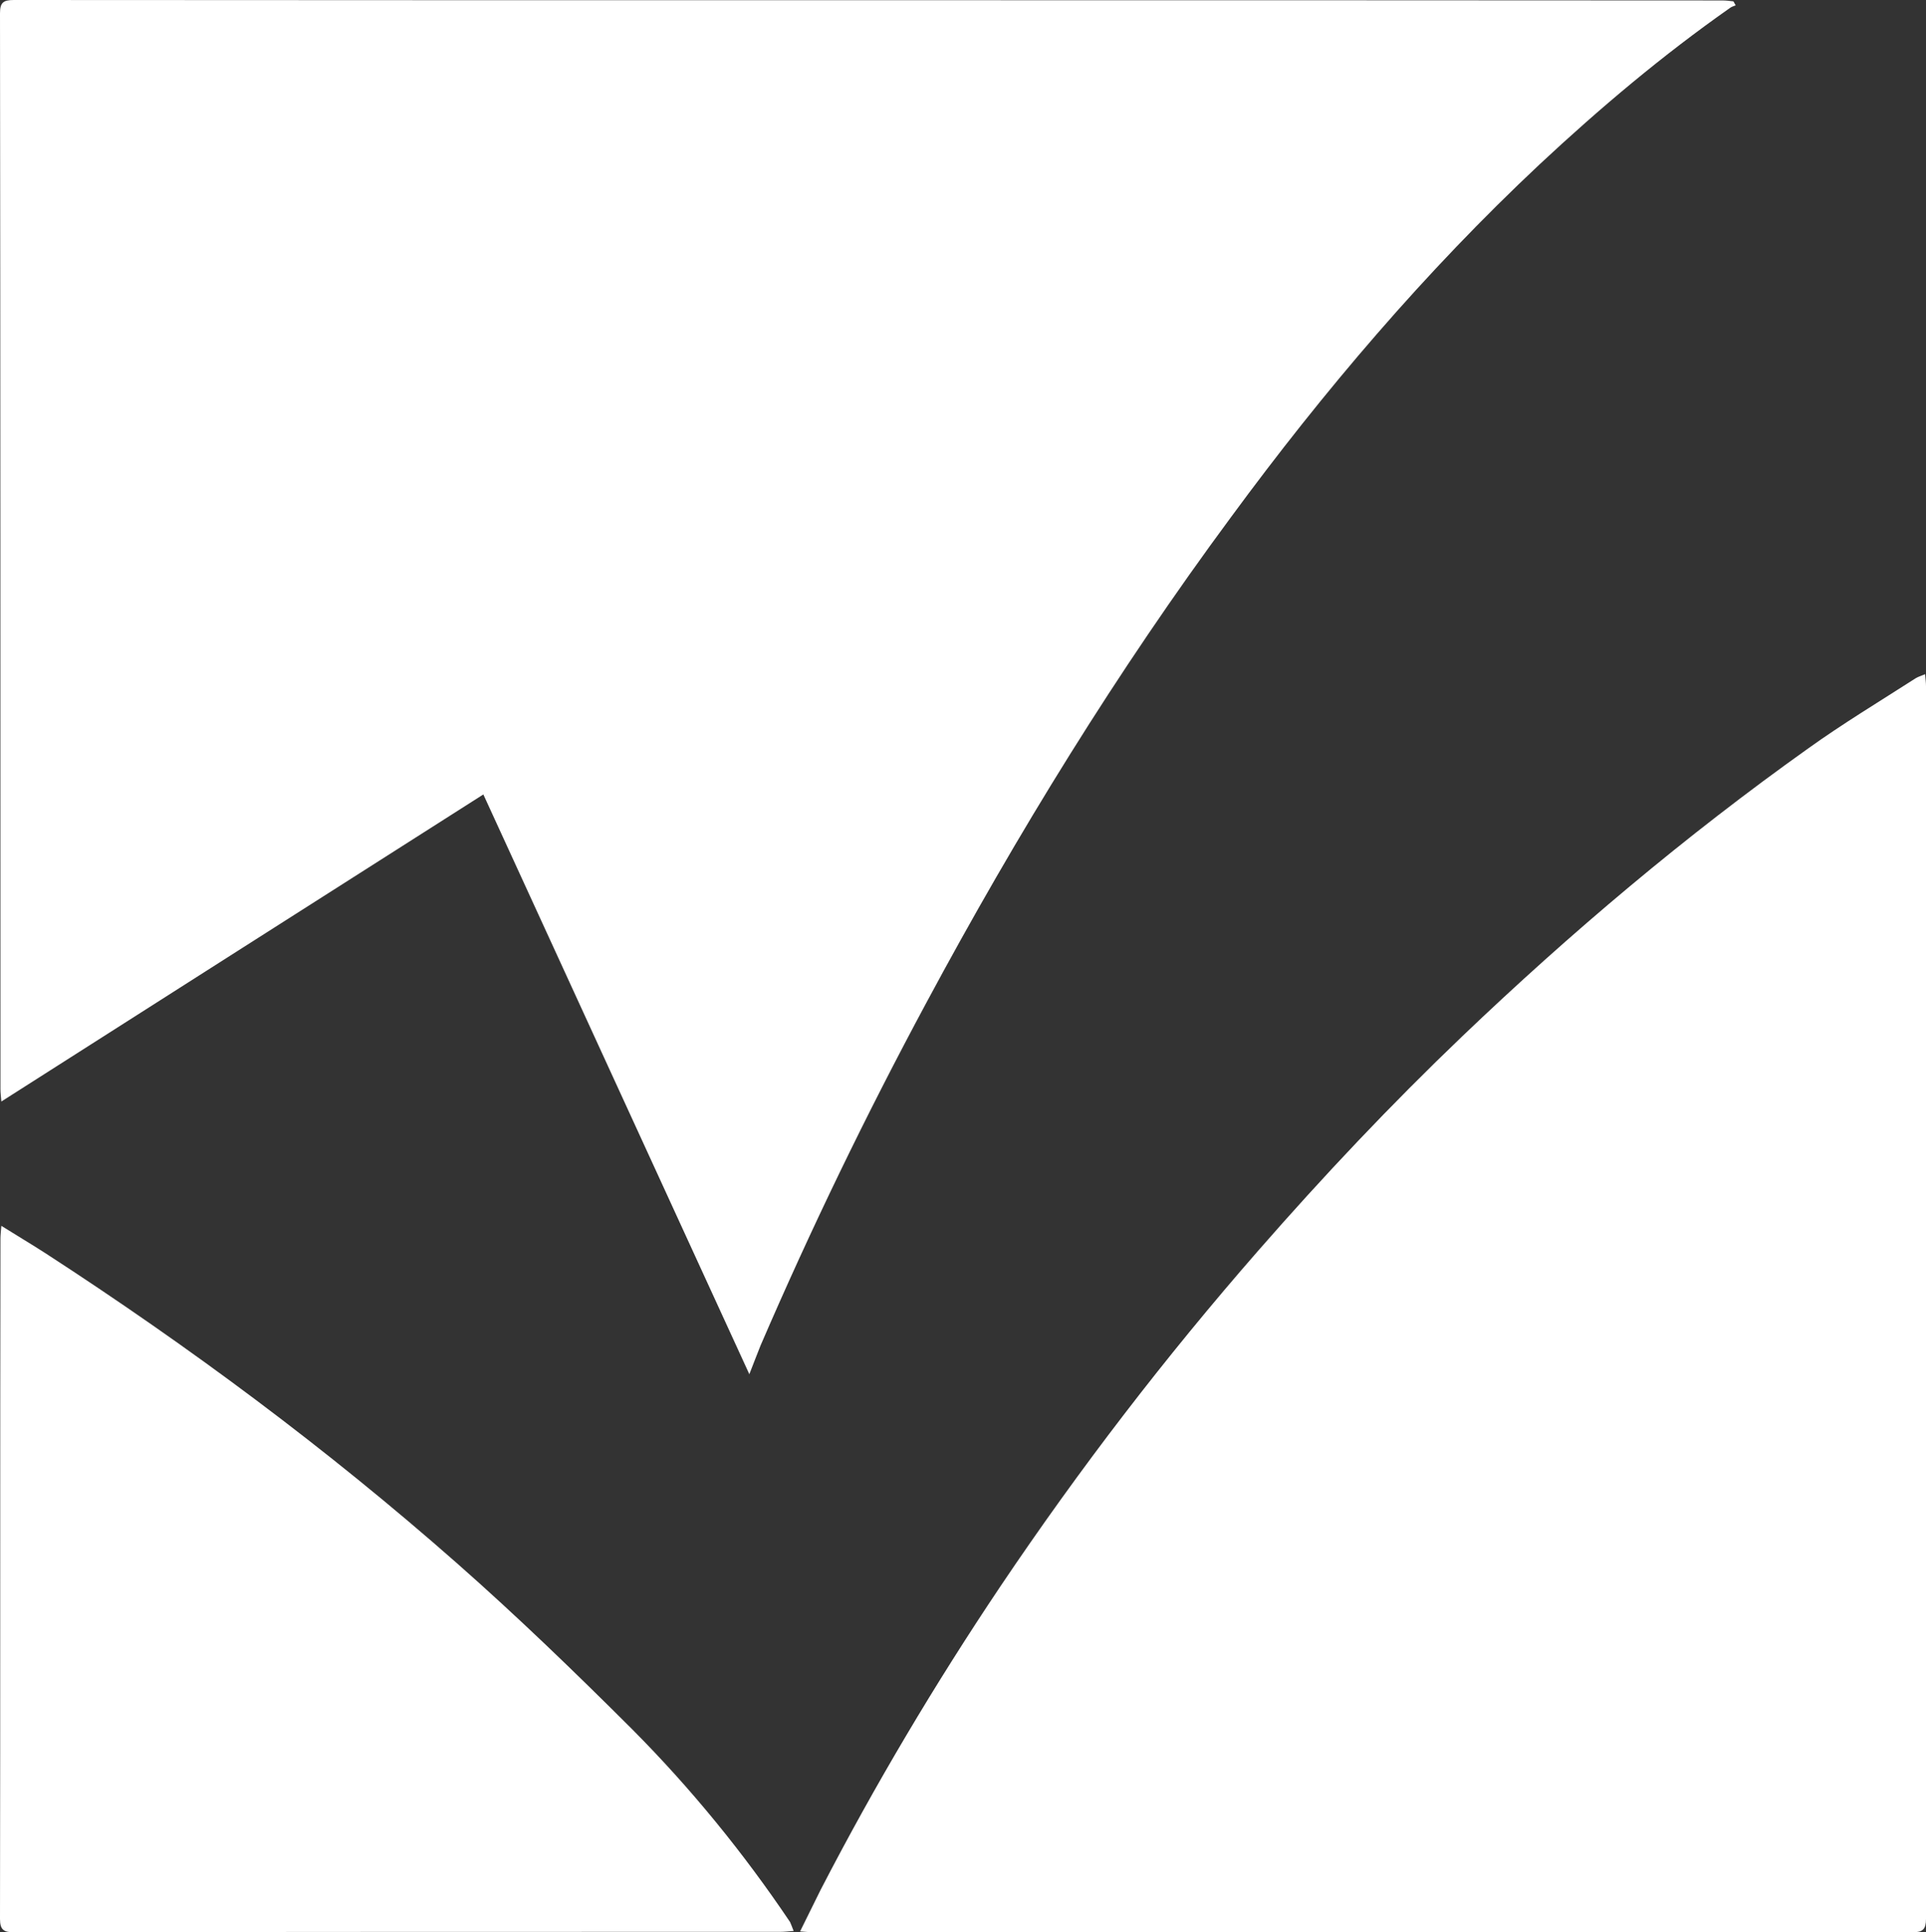
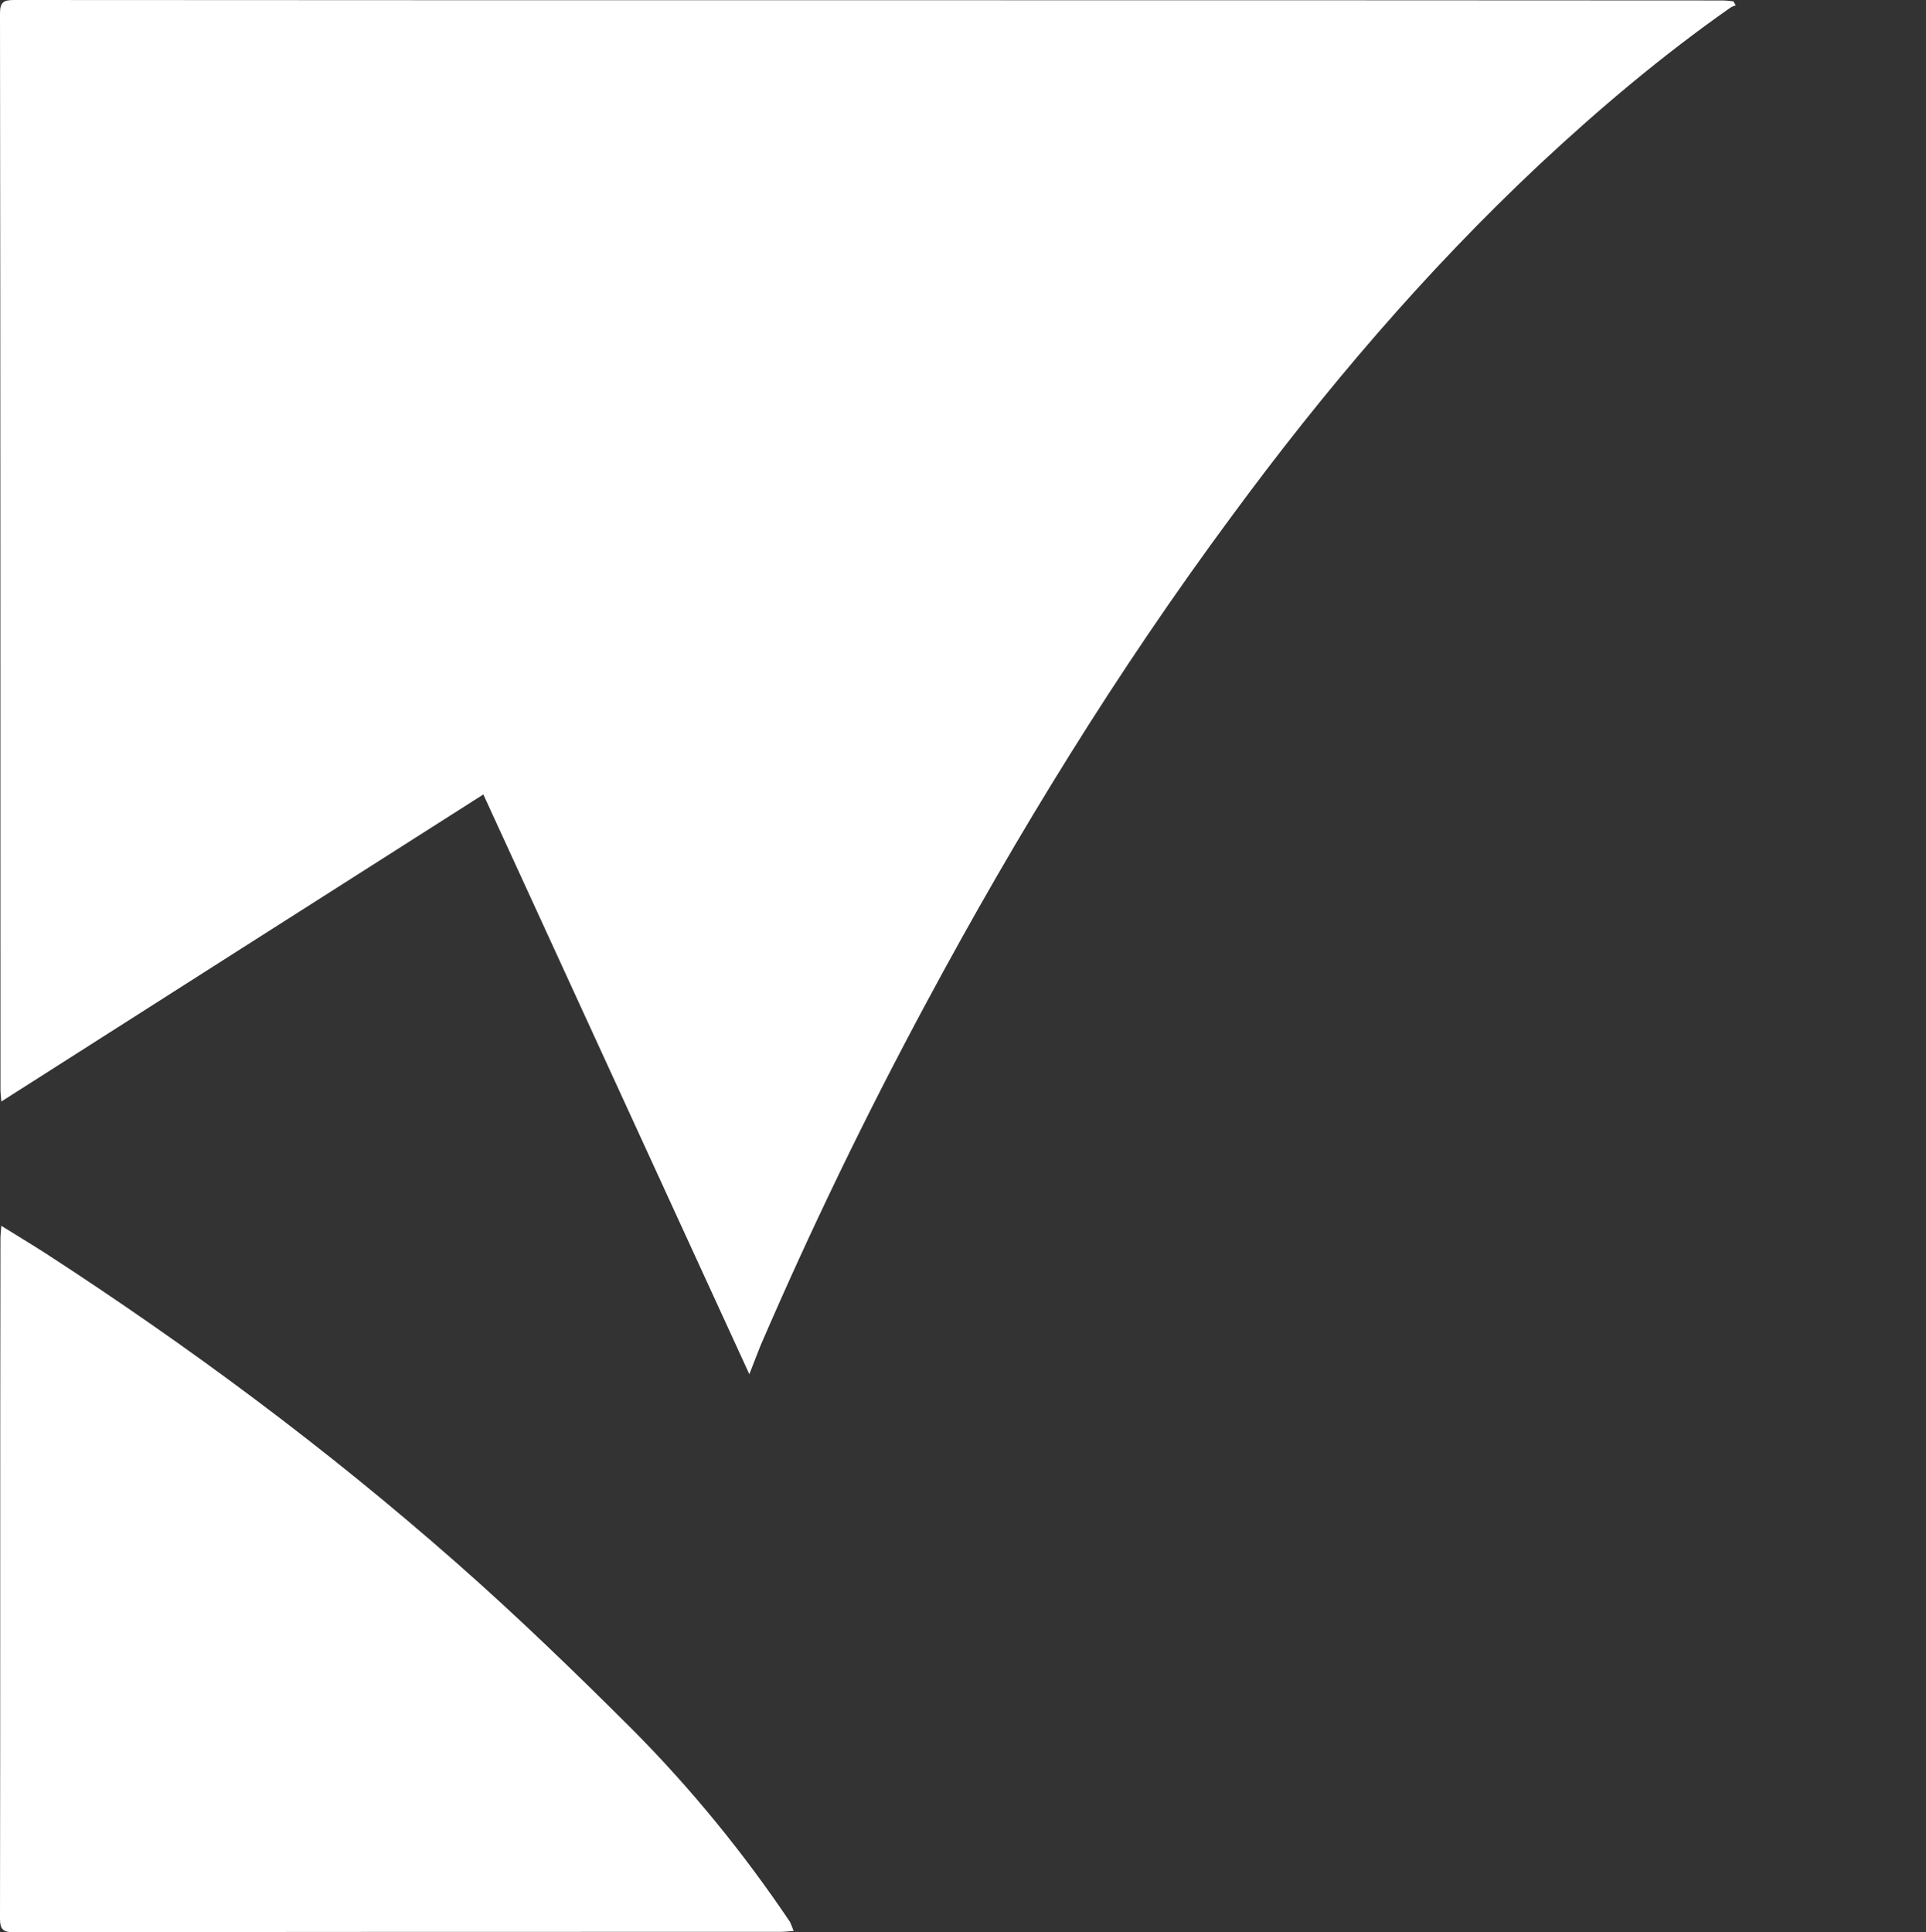
<svg xmlns="http://www.w3.org/2000/svg" width="597" height="599" viewBox="0 0 597 599" fill="none">
  <rect x="0" y="0" width="597" height="599" fill="#333333" stroke="none" />
  <path d="M232.271 426C204.742 365.953 177.35 306.322 149.821 246.275C99.604 278.235 50.355 309.642 0.415 341.464C0.277 339.804 0.138 338.697 0.138 337.59C0.138 226.49 0.138 115.251 0 4.151C0 0.83 0.968 0 4.288 0C180.809 0.138 357.329 -2.11322e-06 533.85 0.138C534.957 0.138 536.202 0.277 537.308 0.415C537.585 0.83 537.723 1.245 538 1.66C537.308 1.937 536.755 2.075 536.202 2.49C515.312 17.156 495.945 33.482 477.269 50.915C441.716 84.259 410.313 121.2 381.539 160.355C346.262 208.088 315.274 258.45 287.192 310.749C268.516 345.476 251.362 380.896 235.729 417.145C234.623 419.912 233.516 422.818 232.271 426Z" fill="white" />
-   <path d="M248 598.723C250.352 594.016 252.29 590.001 254.366 585.848C271.11 553.452 289.791 522.025 310.134 491.705C334.627 455.294 361.197 420.683 389.98 387.733C410.184 364.612 431.08 342.461 453.221 321.279C486.848 289.16 522.412 259.117 560.329 232.12C571.122 224.367 582.608 217.445 593.817 210.246C594.509 209.831 595.339 209.554 596.723 209C596.862 210.661 597 211.63 597 212.738C597 340.108 597 467.477 597 594.847C597 598.031 596.031 599 592.849 599C479.237 598.862 365.487 599 251.875 599C251.044 599 250.076 598.862 248 598.723Z" fill="white" />
  <path d="M246 598.586C244.2 598.724 243.093 598.862 241.847 598.862C162.662 598.862 83.477 598.862 4.292 599C1.107 599 0 598.171 0 594.855C0.138 524.526 -2.11442e-06 454.336 0.138 384.007C0.138 382.902 0.277 381.796 0.415 380C5.261 383.04 9.69 385.665 13.982 388.428C58.697 417.444 101.473 449.223 141.481 484.457C160.308 501.037 178.305 518.447 196.025 536.132C214.16 554.371 230.495 574.406 244.892 595.822C245.169 596.375 245.446 597.204 246 598.586Z" fill="white" />
</svg>